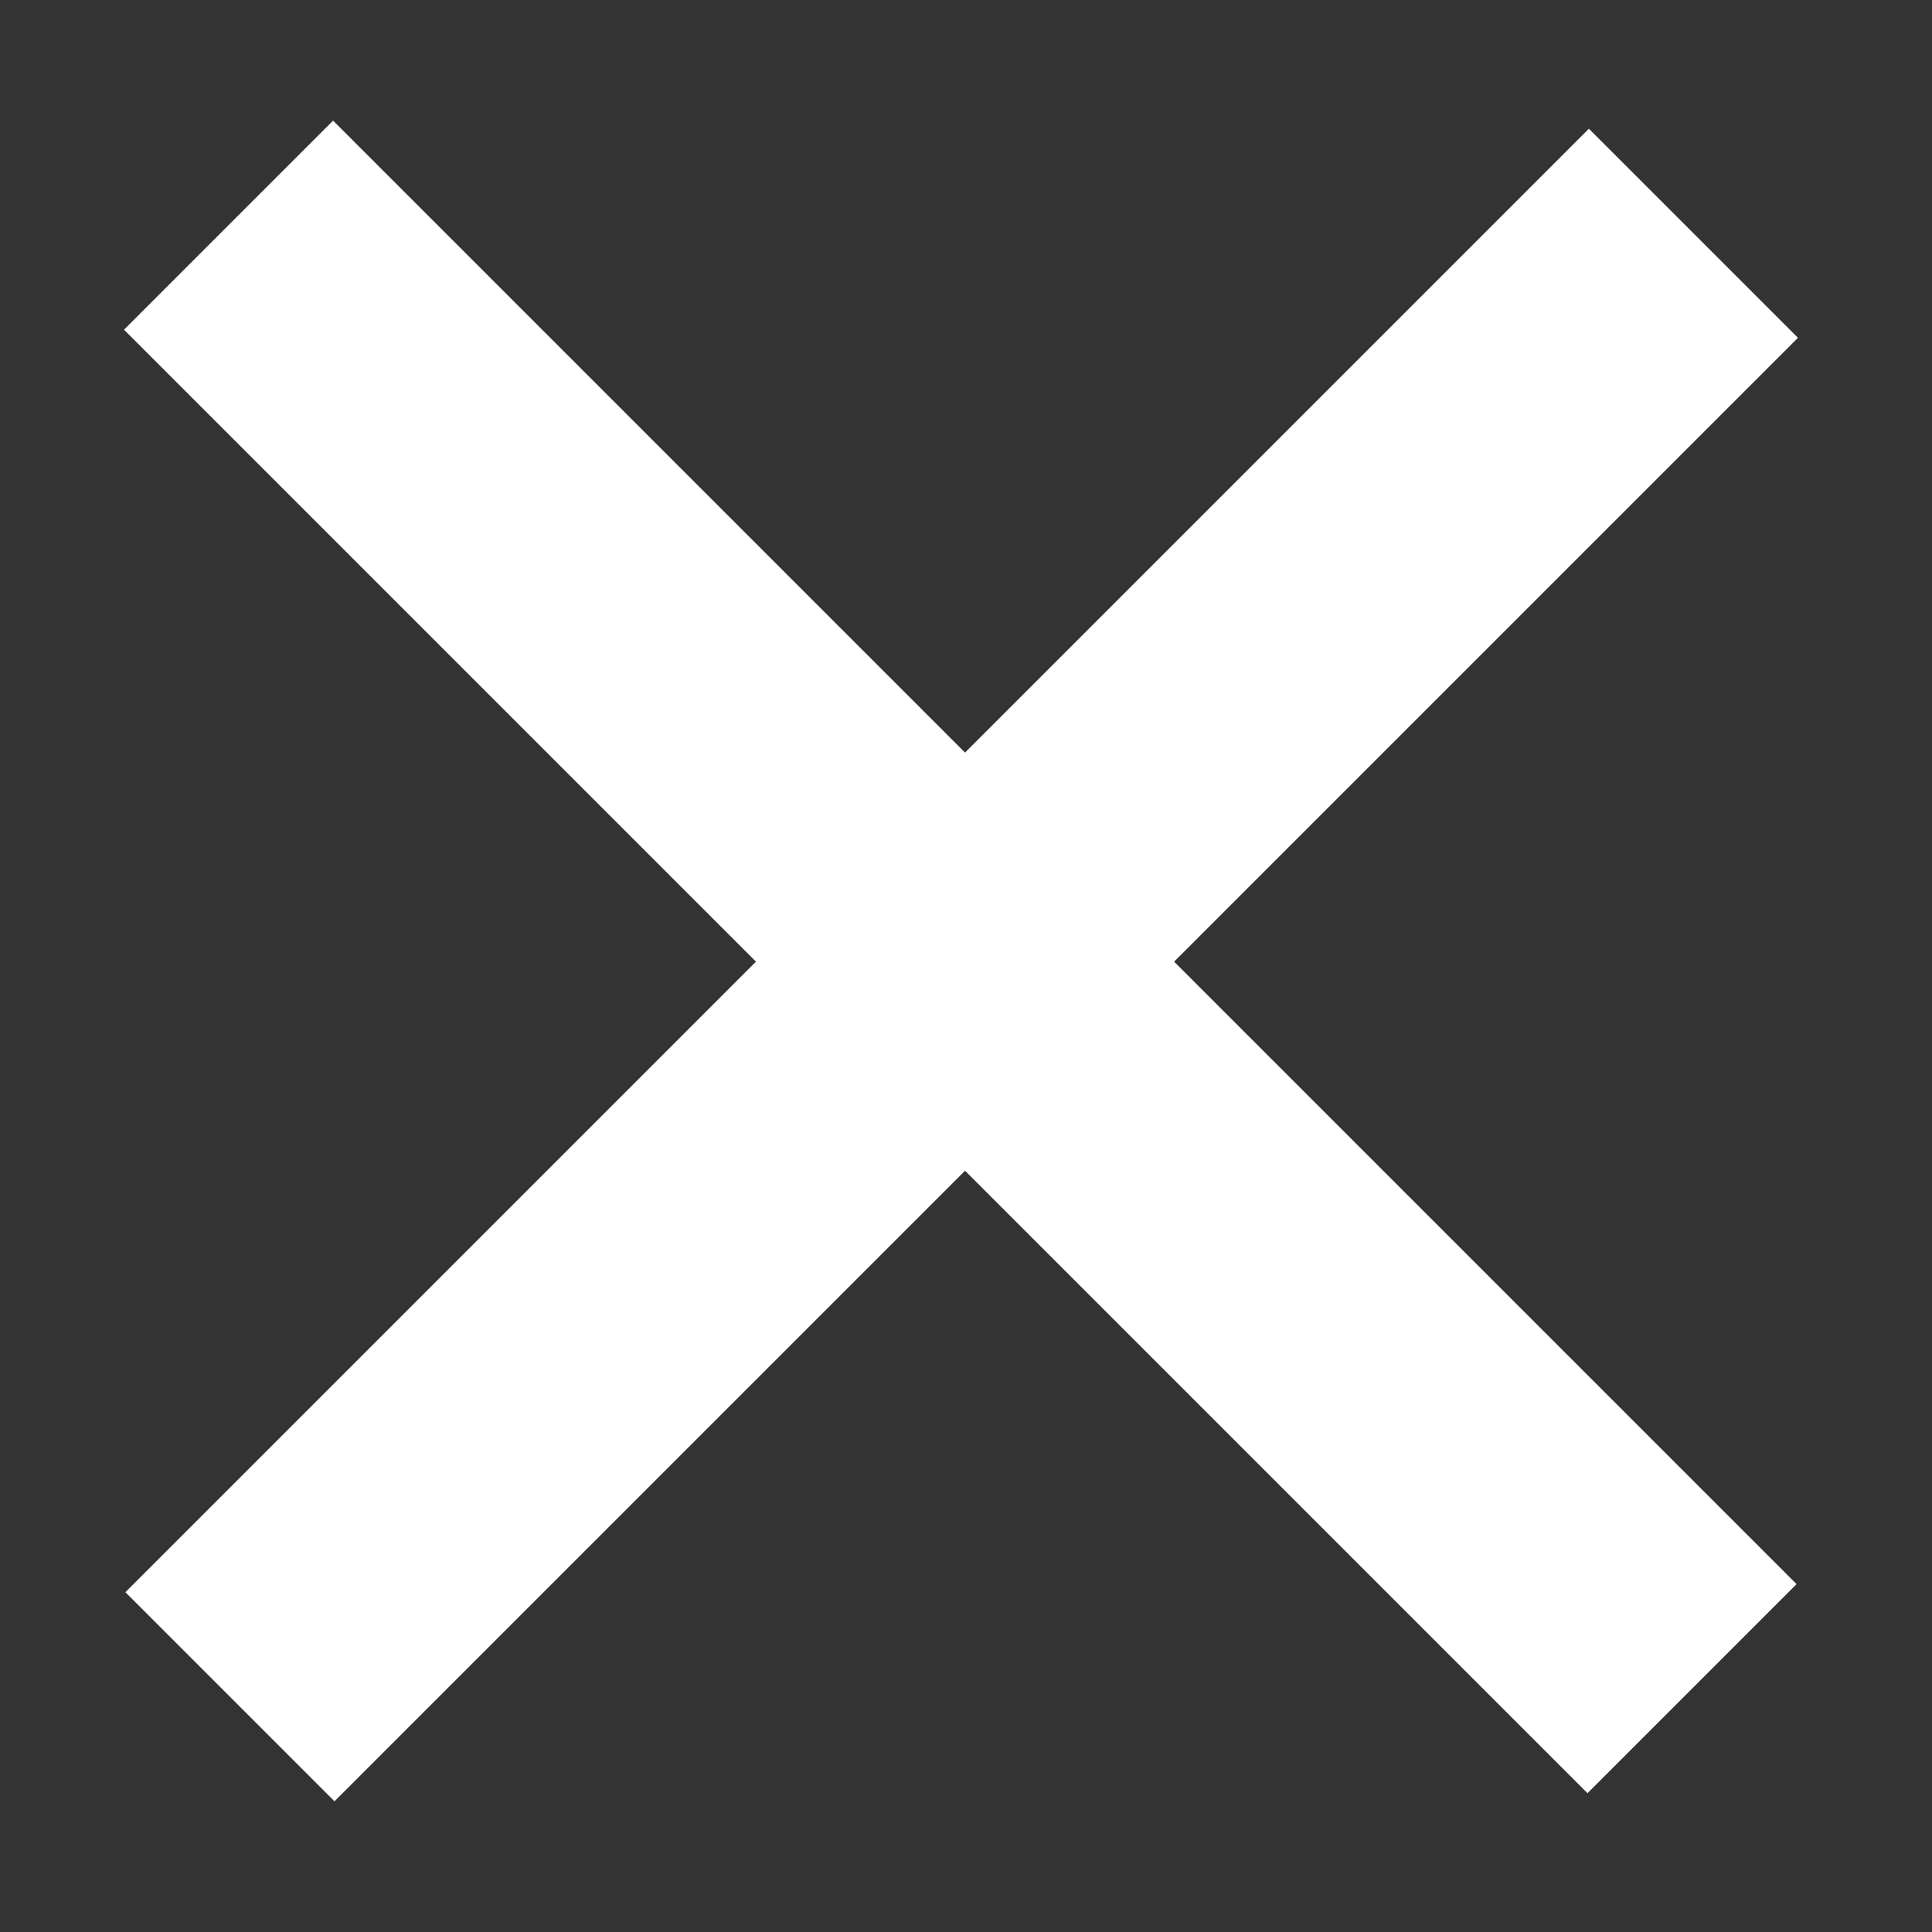
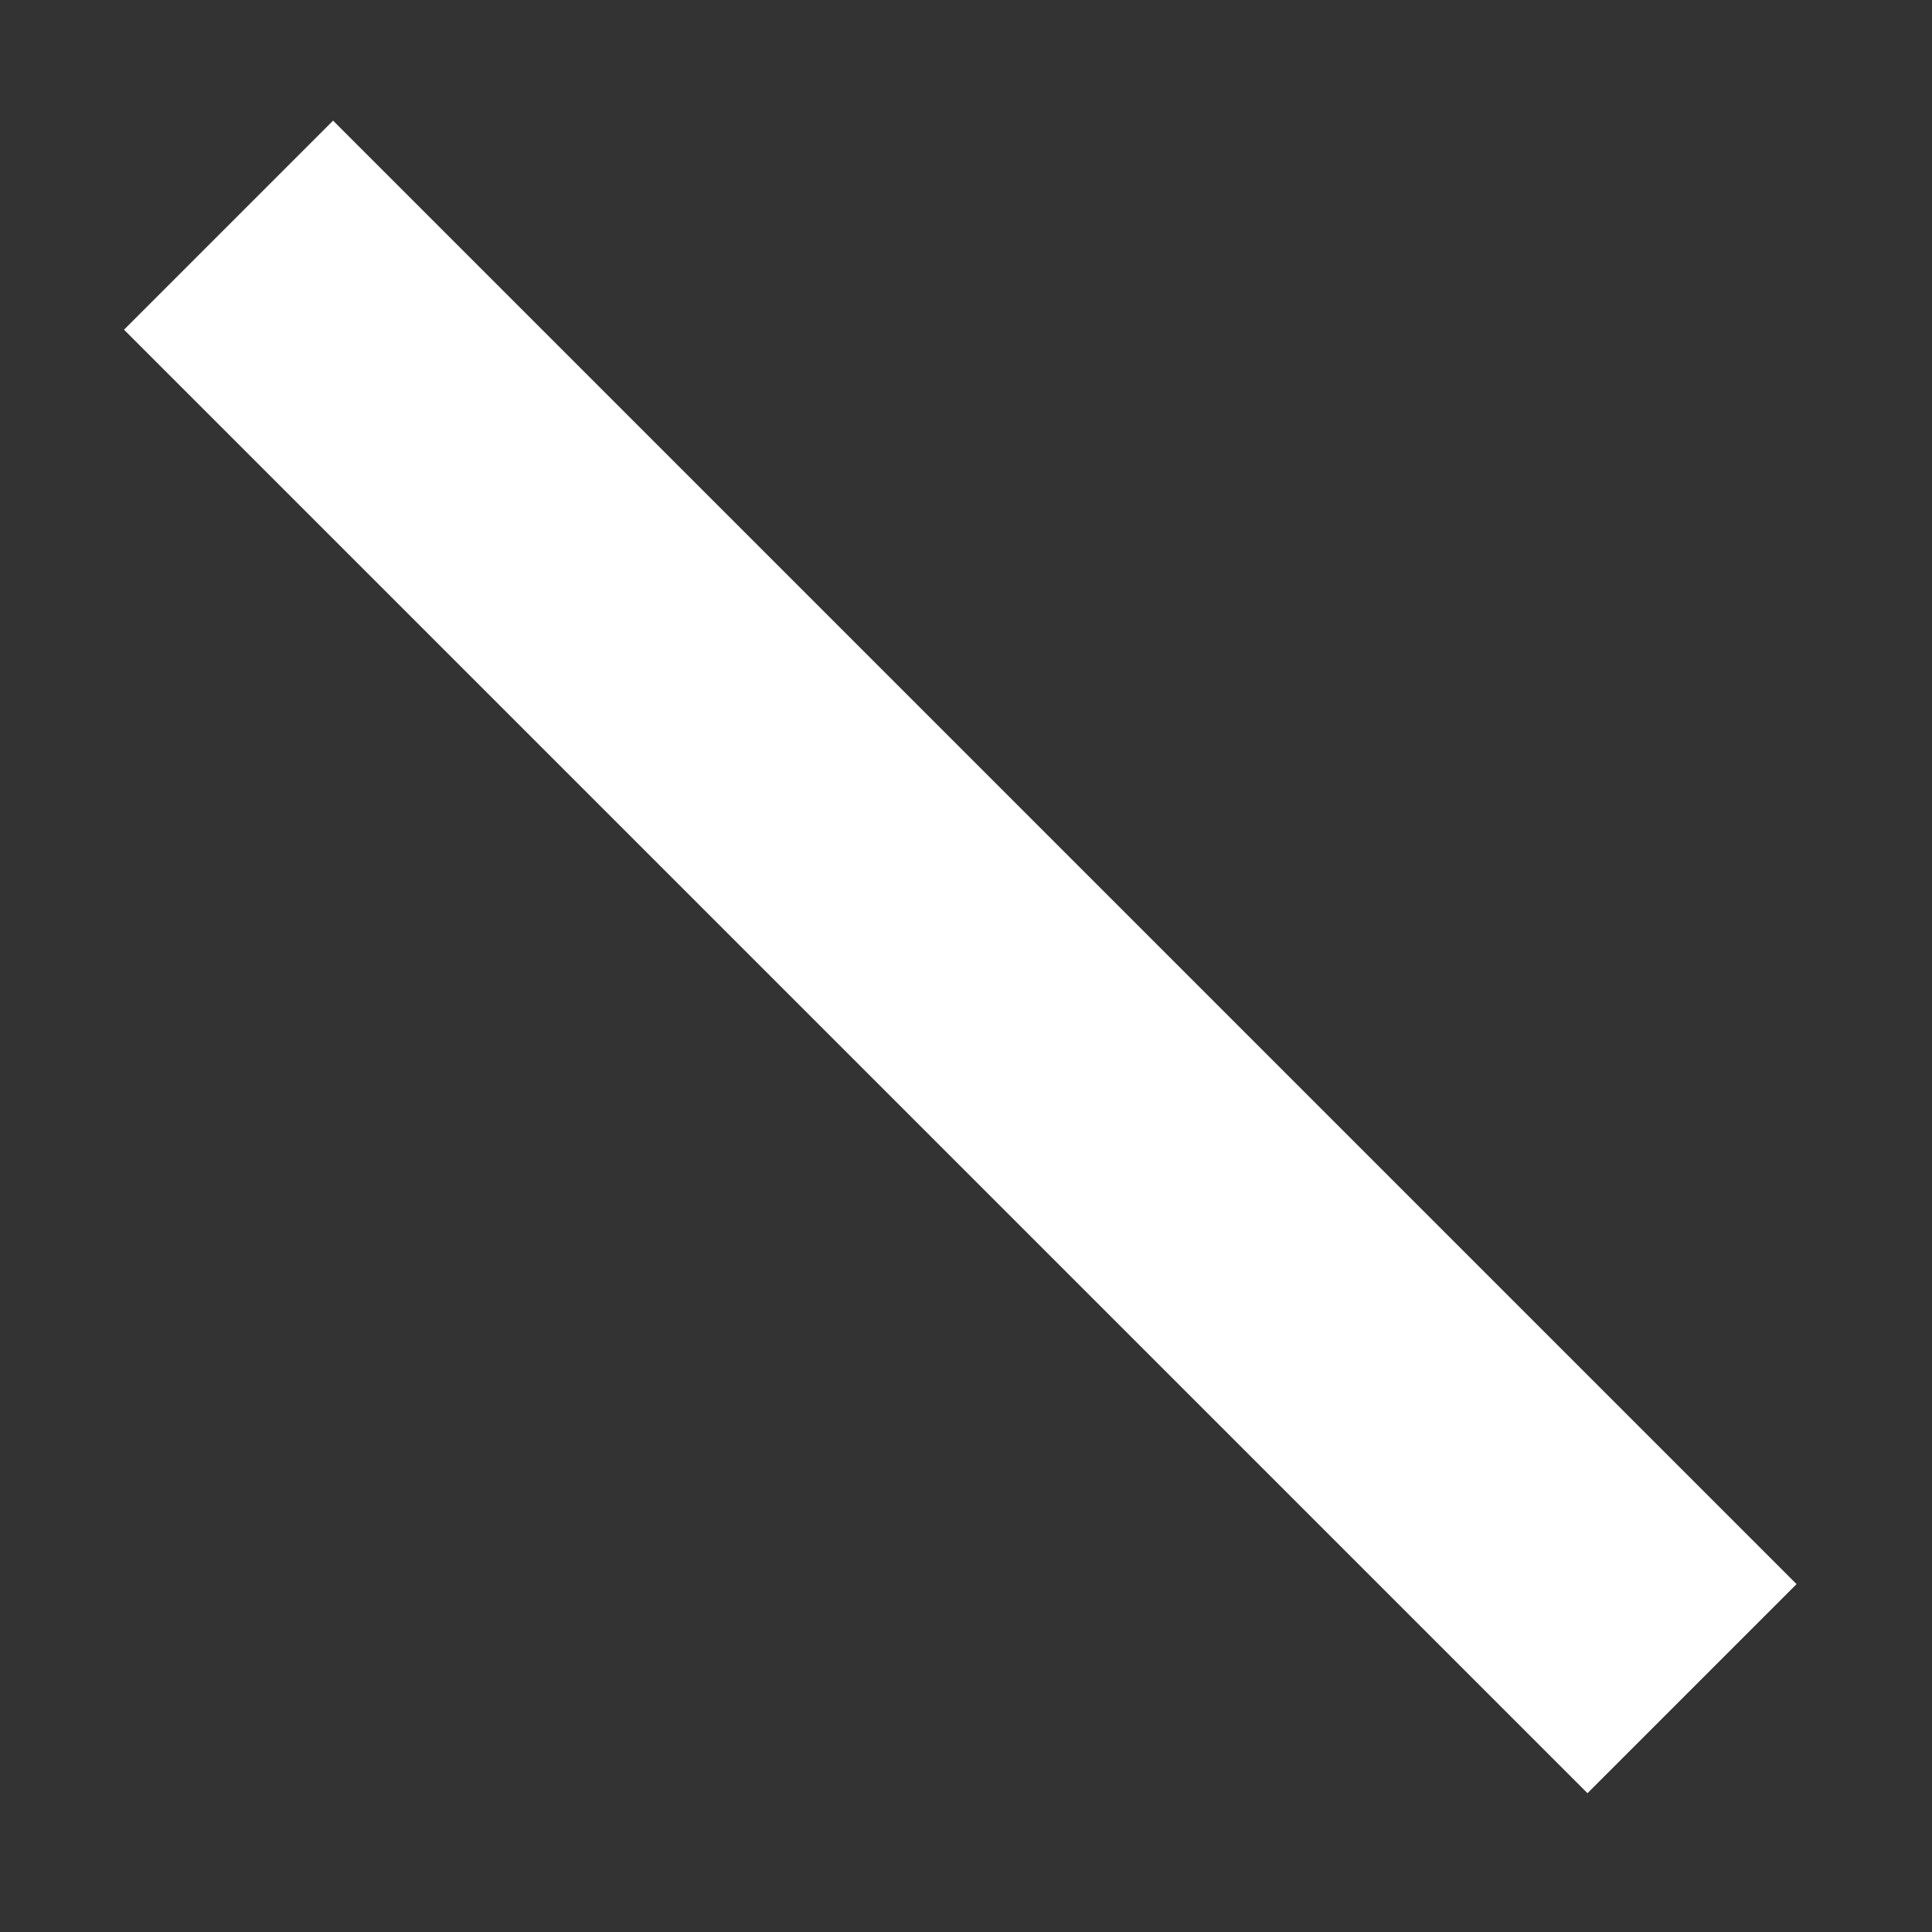
<svg xmlns="http://www.w3.org/2000/svg" version="1.1" id="Ebene_2" x="0px" y="0px" viewBox="0 0 9.8 9.8" style="enable-background:new 0 0 9.8 9.8;" xml:space="preserve">
  <rect x="0" y="0" width="9.8" height="9.8" fill="#333333" stroke="none" />
  <style type="text/css">
	.st0{fill:#FFFFFF;}
</style>
  <rect x="-0.4" y="4.1" transform="matrix(0.707 0.707 -0.707 0.707 4.871 -2.004)" class="st0" width="10.5" height="1.5" />
-   <rect x="-0.4" y="4.1" transform="matrix(-0.707 0.707 -0.707 -0.707 11.736 4.895)" class="st0" width="10.5" height="1.5" />
</svg>